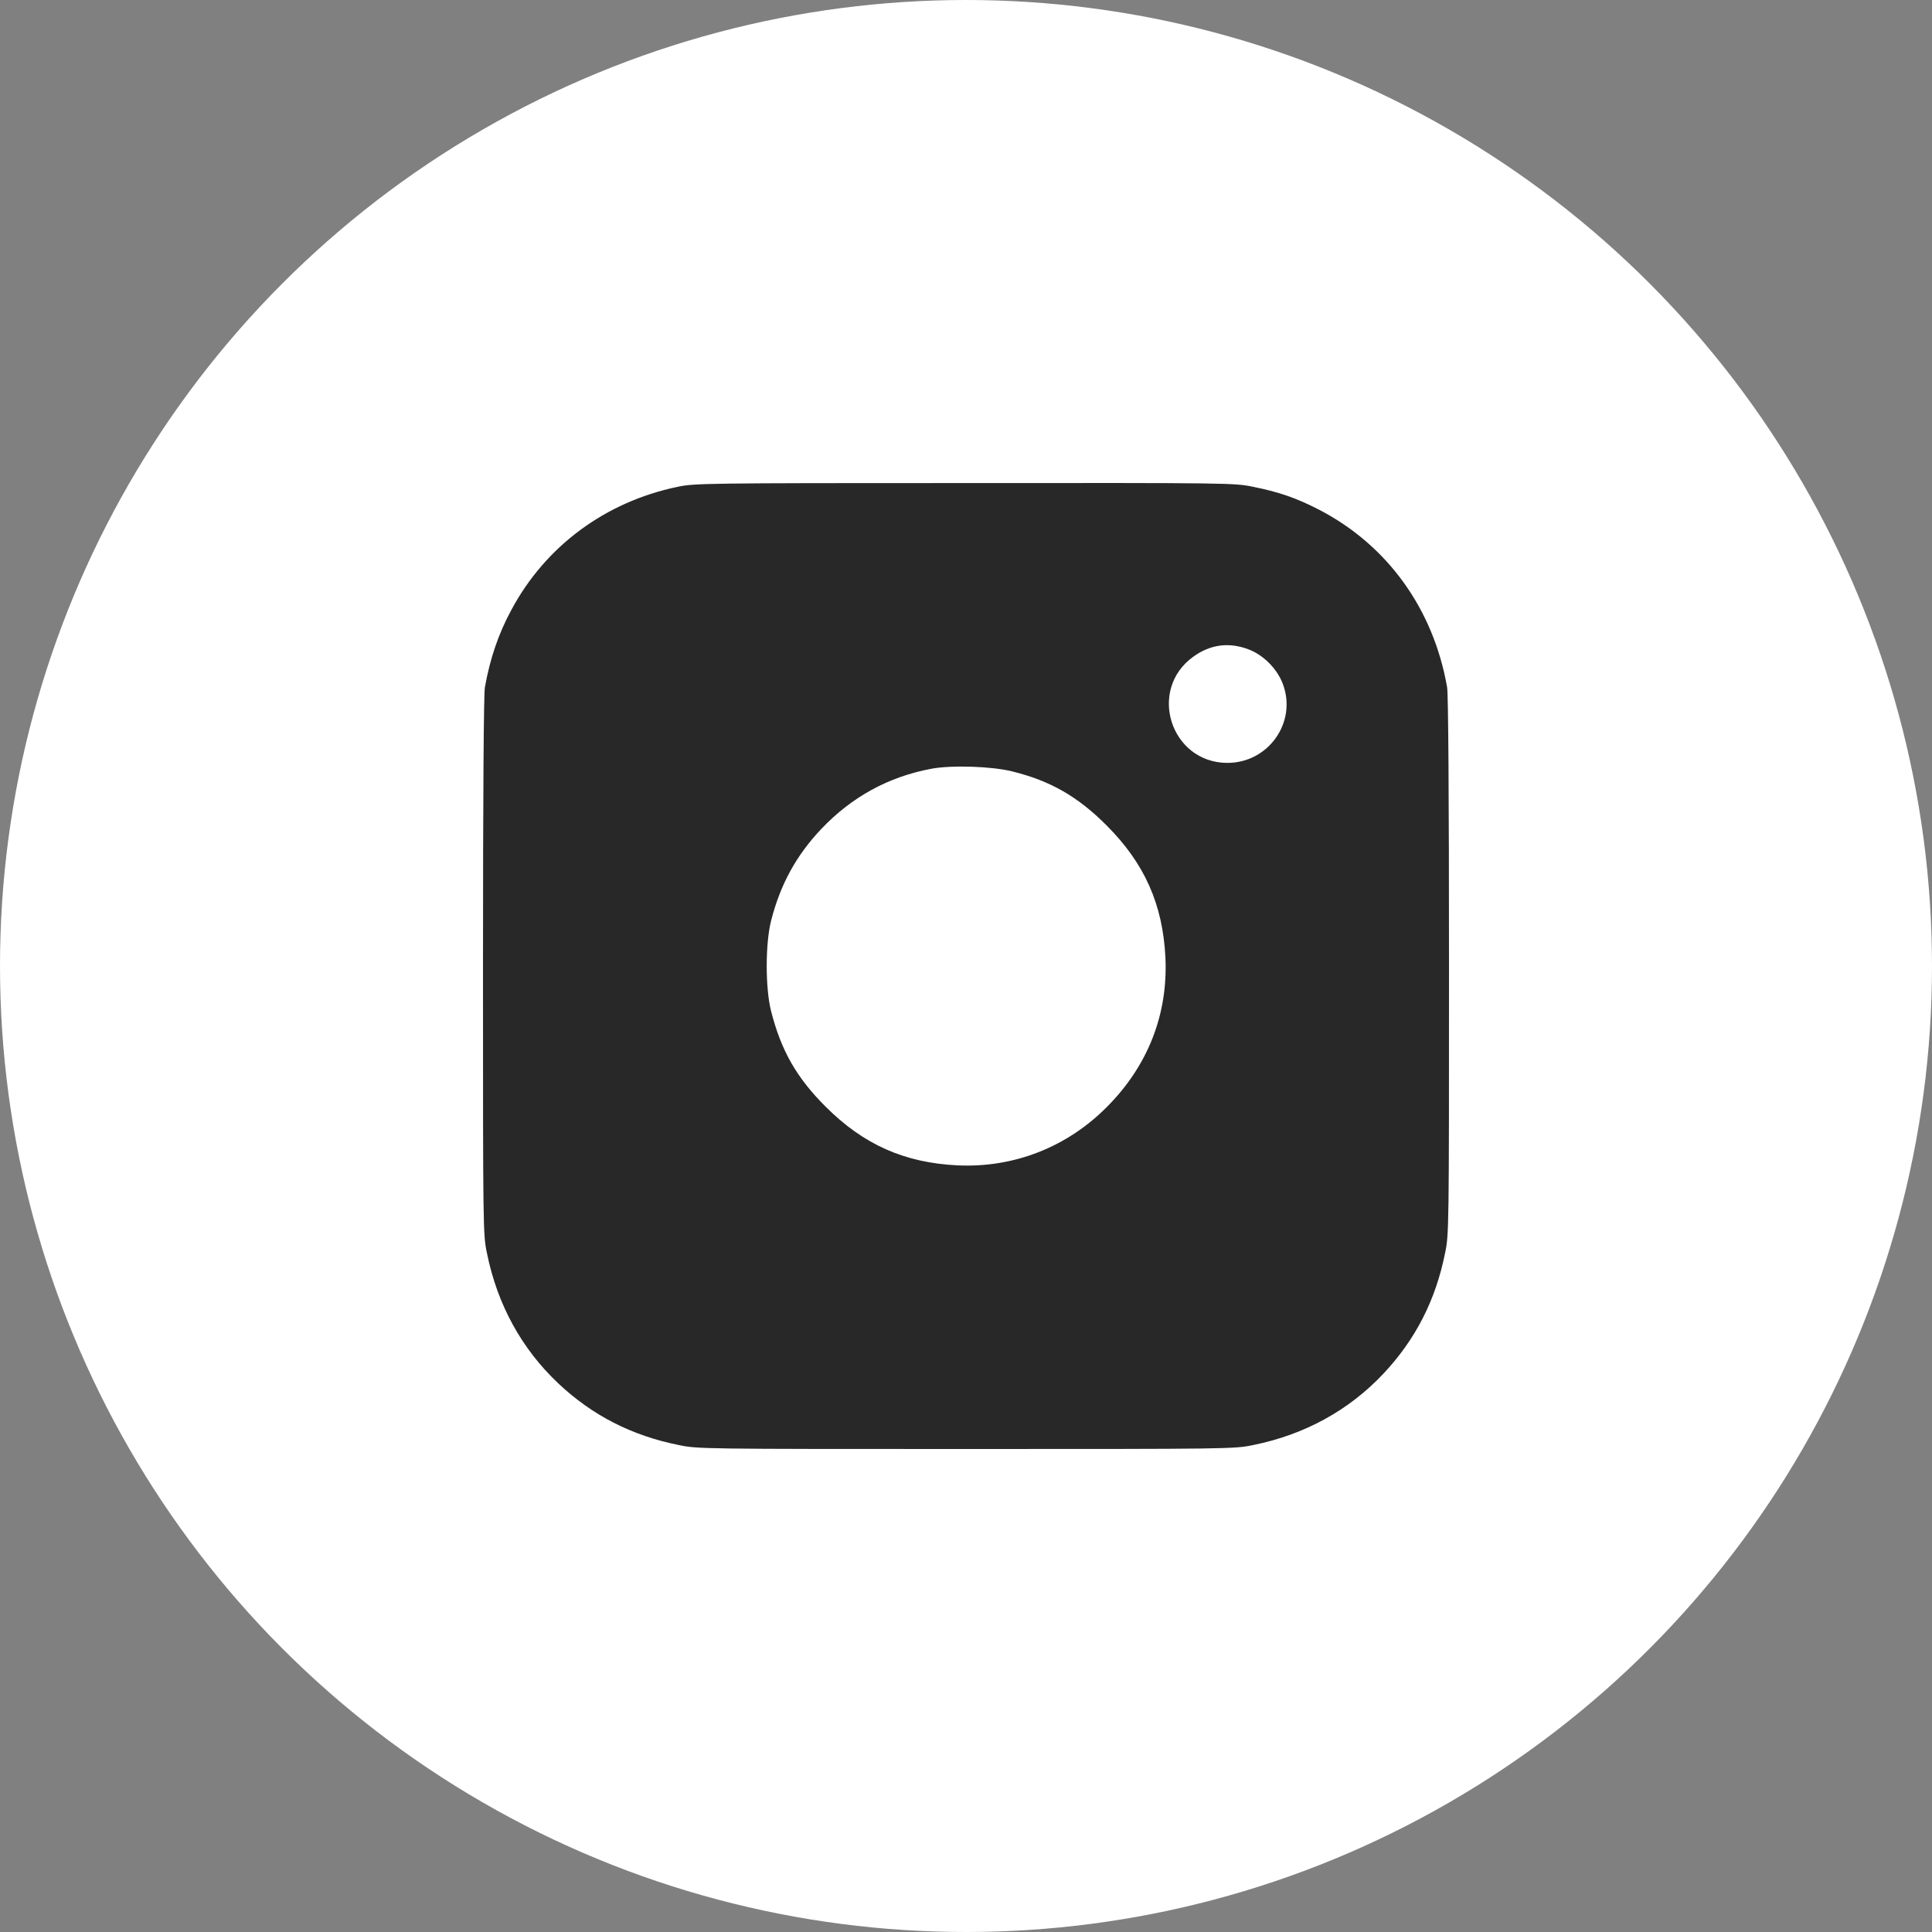
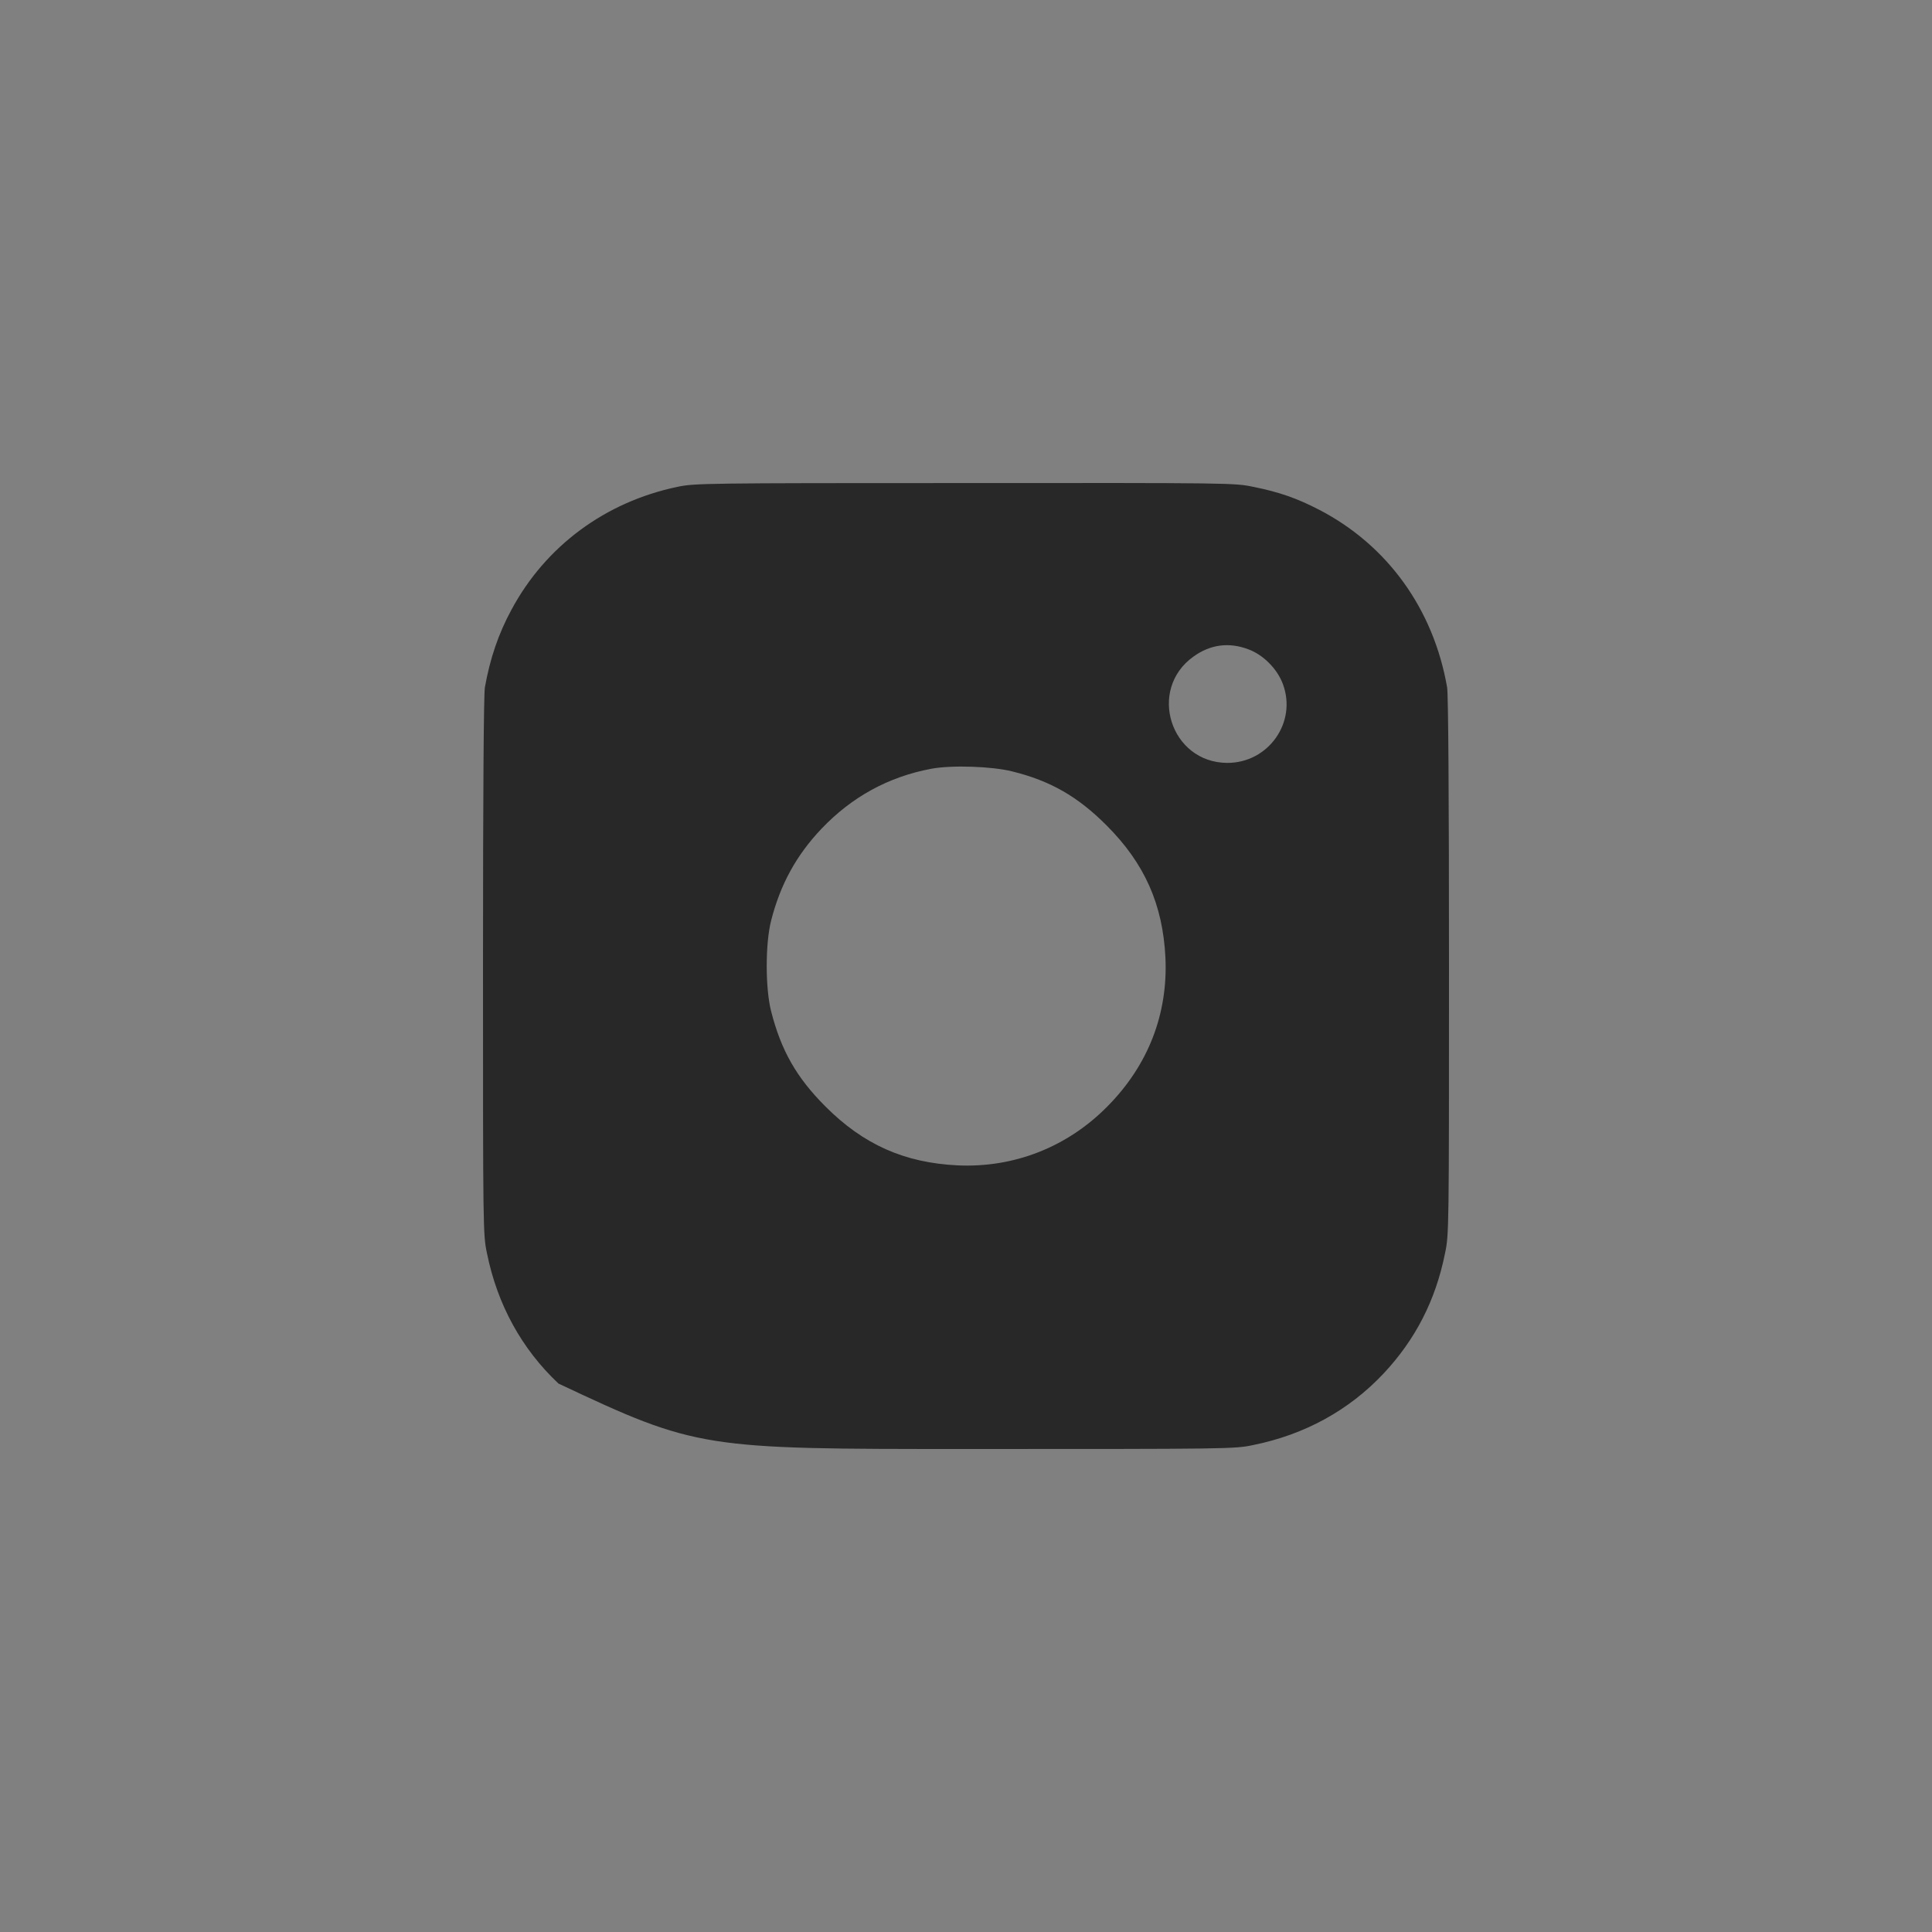
<svg xmlns="http://www.w3.org/2000/svg" width="32" height="32" viewBox="0 0 32 32" fill="none">
  <rect x="0" y="0" width="32" height="32" fill="#808080" stroke="none" />
-   <circle cx="16" cy="16" r="16" fill="white" />
-   <path d="M11.219 8.064C10.025 8.314 9.037 9.045 8.472 10.098C8.256 10.495 8.116 10.908 8.031 11.386C8.012 11.508 8 13.108 8 16.008C8 20.365 8 20.45 8.066 20.759C8.238 21.609 8.641 22.343 9.25 22.916C9.812 23.444 10.463 23.778 11.241 23.934C11.55 24 11.634 24 16 24C20.366 24 20.45 24 20.759 23.934C21.609 23.762 22.344 23.359 22.916 22.75C23.444 22.187 23.778 21.537 23.934 20.759C24 20.45 24 20.365 24 16.008C24 13.108 23.988 11.508 23.969 11.386C23.744 10.089 22.981 9.029 21.847 8.442C21.484 8.254 21.184 8.148 20.759 8.064C20.45 7.998 20.372 7.998 15.978 8.001C11.647 8.001 11.506 8.004 11.219 8.064ZM20.678 10.755C20.922 10.845 21.153 11.076 21.247 11.326C21.488 11.961 21.009 12.639 20.325 12.636C19.387 12.63 19.003 11.423 19.766 10.876C20.047 10.673 20.356 10.633 20.678 10.755ZM16.766 12.777C17.397 12.933 17.85 13.192 18.328 13.671C18.959 14.302 19.259 14.98 19.303 15.858C19.347 16.793 19.019 17.64 18.347 18.321C17.684 18.996 16.8 19.346 15.859 19.302C14.981 19.259 14.303 18.959 13.672 18.327C13.191 17.846 12.938 17.399 12.772 16.749C12.675 16.368 12.675 15.63 12.772 15.249C12.925 14.649 13.188 14.168 13.606 13.727C14.109 13.199 14.713 12.867 15.425 12.733C15.762 12.67 16.428 12.692 16.766 12.777Z" fill="#282828" />
+   <path d="M11.219 8.064C10.025 8.314 9.037 9.045 8.472 10.098C8.256 10.495 8.116 10.908 8.031 11.386C8.012 11.508 8 13.108 8 16.008C8 20.365 8 20.45 8.066 20.759C8.238 21.609 8.641 22.343 9.25 22.916C11.55 24 11.634 24 16 24C20.366 24 20.45 24 20.759 23.934C21.609 23.762 22.344 23.359 22.916 22.75C23.444 22.187 23.778 21.537 23.934 20.759C24 20.45 24 20.365 24 16.008C24 13.108 23.988 11.508 23.969 11.386C23.744 10.089 22.981 9.029 21.847 8.442C21.484 8.254 21.184 8.148 20.759 8.064C20.45 7.998 20.372 7.998 15.978 8.001C11.647 8.001 11.506 8.004 11.219 8.064ZM20.678 10.755C20.922 10.845 21.153 11.076 21.247 11.326C21.488 11.961 21.009 12.639 20.325 12.636C19.387 12.63 19.003 11.423 19.766 10.876C20.047 10.673 20.356 10.633 20.678 10.755ZM16.766 12.777C17.397 12.933 17.85 13.192 18.328 13.671C18.959 14.302 19.259 14.98 19.303 15.858C19.347 16.793 19.019 17.64 18.347 18.321C17.684 18.996 16.8 19.346 15.859 19.302C14.981 19.259 14.303 18.959 13.672 18.327C13.191 17.846 12.938 17.399 12.772 16.749C12.675 16.368 12.675 15.63 12.772 15.249C12.925 14.649 13.188 14.168 13.606 13.727C14.109 13.199 14.713 12.867 15.425 12.733C15.762 12.67 16.428 12.692 16.766 12.777Z" fill="#282828" />
</svg>